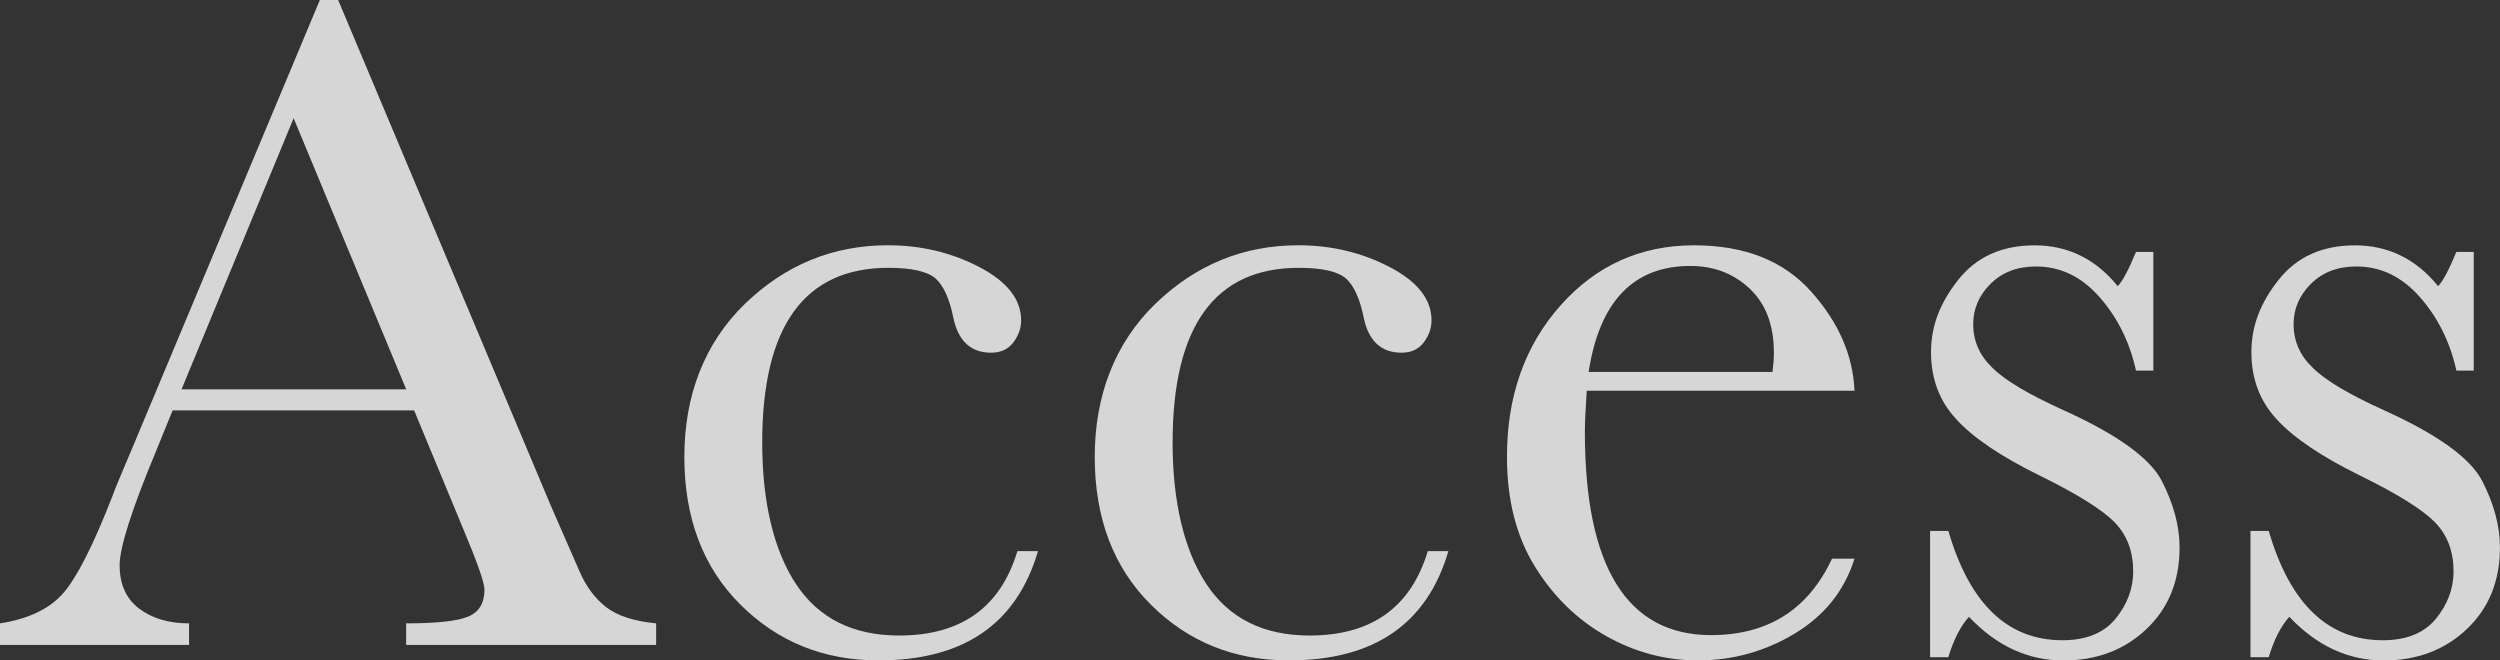
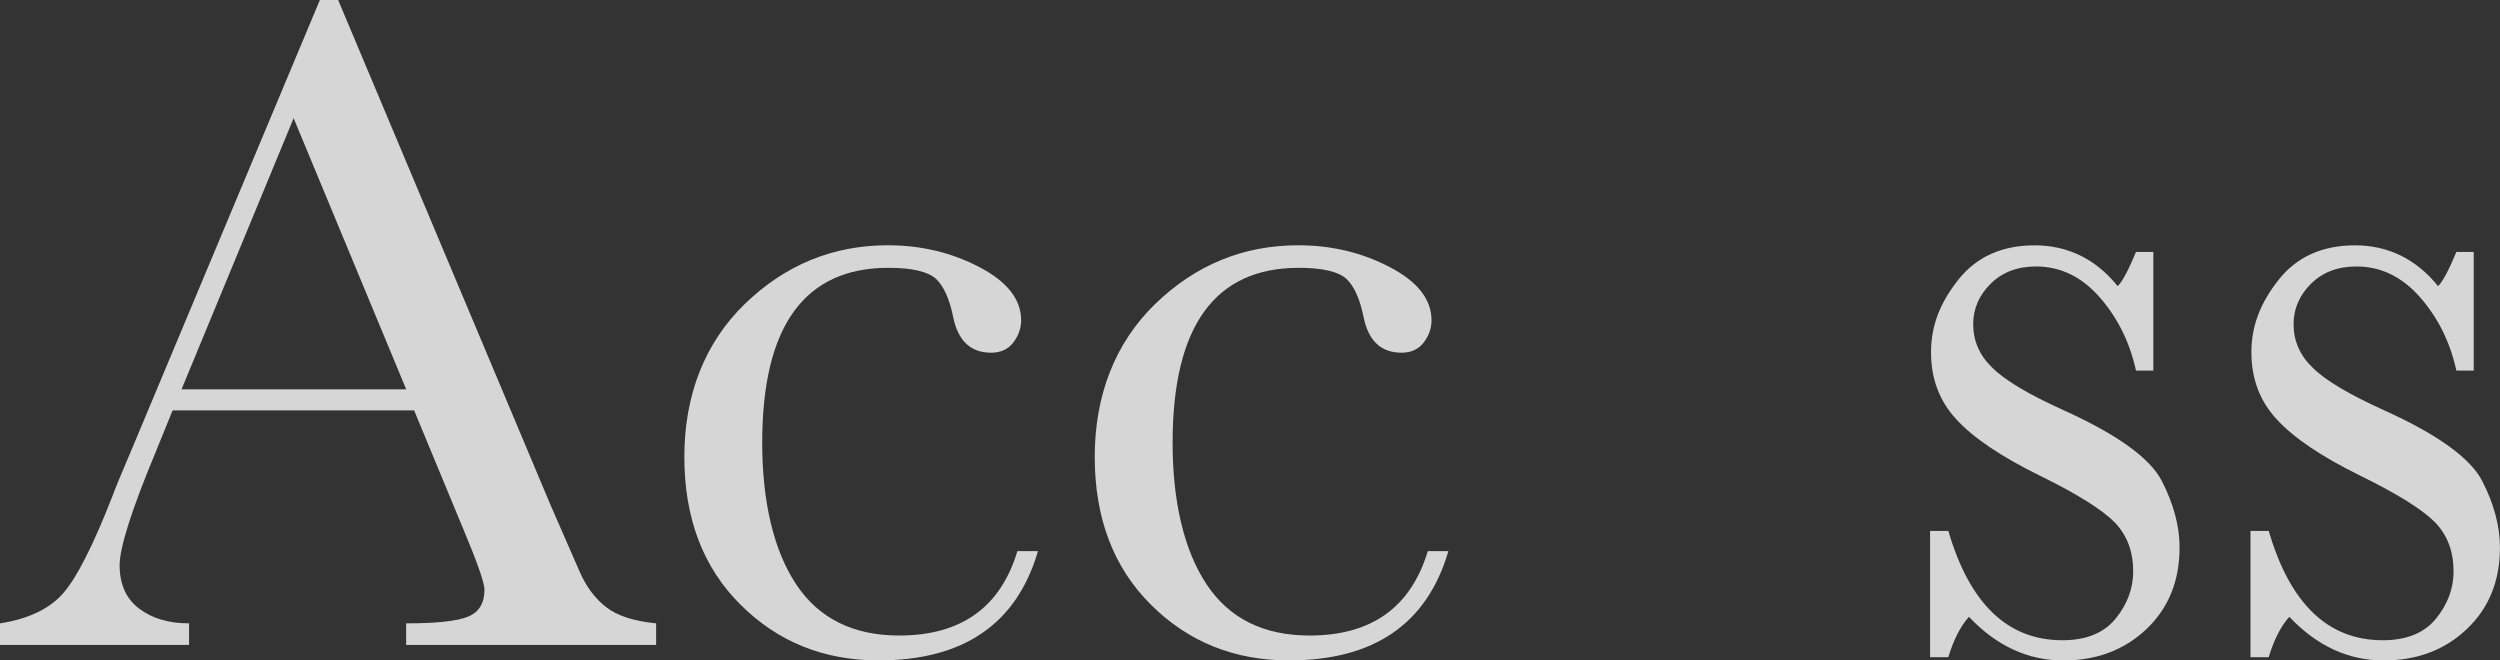
<svg xmlns="http://www.w3.org/2000/svg" id="_レイヤー_2" viewBox="0 0 481.3 127.14">
  <rect x="0" y="0" width="481.3" height="127.14" fill="#333333" stroke="none" />
  <defs>
    <style>.cls-1{fill:#fff;}.cls-2{fill:none;opacity:.8;}</style>
  </defs>
  <g id="_レイヤー_1-2">
    <g class="cls-2">
      <path class="cls-1" d="m79.74,79.01h-46.51l-3.16,7.77c-4.69,11.26-7.04,18.6-7.04,22.03,0,3.67,1.25,6.46,3.75,8.35,2.5,1.9,5.7,2.85,9.62,2.85v4.15H0v-4.15c5.42-.84,9.45-2.75,12.1-5.73,2.65-2.98,5.84-9.26,9.57-18.83.3-.9,1.74-4.39,4.33-10.47L61.58,0h3.52l40.9,97.25,5.6,12.82c1.26,2.89,2.97,5.16,5.1,6.82,2.14,1.66,5.34,2.7,9.62,3.12v4.15h-48.13v-4.15c5.9,0,9.89-.44,11.96-1.31,2.08-.87,3.12-2.6,3.12-5.19,0-1.32-1.39-5.27-4.15-11.83l-9.39-22.66Zm-1.54-4.06l-21.67-52.19-21.58,52.19h43.25Z" />
      <path class="cls-1" d="m195.86,106.1h3.97c-4.09,14.03-14.33,21.04-30.7,21.04-10.54,0-19.4-3.58-26.59-10.75-7.19-7.16-10.79-16.65-10.79-28.44s3.88-21.91,11.65-29.44c7.77-7.52,16.95-11.29,27.54-11.29,6.38,0,12.25,1.4,17.61,4.2,5.36,2.8,8.04,6.22,8.04,10.25,0,1.51-.5,2.92-1.49,4.24-.99,1.32-2.42,1.99-4.29,1.99-3.97,0-6.41-2.32-7.32-6.95-.72-3.49-1.84-5.93-3.34-7.31-1.57-1.38-4.61-2.08-9.12-2.08-8.07,0-14.13,2.8-18.19,8.4-4.06,5.6-6.1,14.03-6.1,25.28s2.18,20.71,6.55,27.27c4.36,6.56,10.97,9.84,19.82,9.84,11.92,0,19.5-5.42,22.76-16.25Z" />
      <path class="cls-1" d="m274.87,106.1h3.97c-4.09,14.03-14.33,21.04-30.7,21.04-10.54,0-19.4-3.58-26.59-10.75-7.19-7.16-10.79-16.65-10.79-28.44s3.88-21.91,11.65-29.44c7.77-7.52,16.95-11.29,27.54-11.29,6.38,0,12.25,1.4,17.61,4.2,5.36,2.8,8.04,6.22,8.04,10.25,0,1.51-.5,2.92-1.49,4.24-.99,1.32-2.42,1.99-4.29,1.99-3.97,0-6.41-2.32-7.32-6.95-.72-3.49-1.84-5.93-3.34-7.31-1.57-1.38-4.61-2.08-9.12-2.08-8.07,0-14.13,2.8-18.19,8.4-4.06,5.6-6.1,14.03-6.1,25.28s2.18,20.71,6.55,27.27c4.36,6.56,10.97,9.84,19.82,9.84,11.92,0,19.5-5.42,22.76-16.25Z" />
-       <path class="cls-1" d="m357.04,75.22h-51.56c-.24,3.55-.36,6.2-.36,7.95,0,13,2.03,22.77,6.09,29.3,4.06,6.53,10.13,9.8,18.19,9.8,10.96,0,18.72-4.91,23.3-14.72h4.33c-1.93,6.14-5.75,10.94-11.47,14.4-5.72,3.46-11.95,5.19-18.69,5.19-6.26,0-12.18-1.58-17.74-4.74-5.57-3.16-10.13-7.63-13.68-13.41-3.55-5.78-5.33-12.79-5.33-21.04,0-11.68,3.43-21.39,10.29-29.12,6.86-7.73,15.44-11.6,25.74-11.6,9.69,0,17.19,2.95,22.48,8.85,5.3,5.9,8.1,12.28,8.4,19.14Zm-15.8-3.61c.18-1.38.27-2.62.27-3.7,0-5.3-1.55-9.41-4.65-12.33-3.1-2.92-6.91-4.38-11.42-4.38-10.96,0-17.49,6.8-19.6,20.41h35.4Z" />
      <path class="cls-1" d="m371.58,126.51v-24.29h3.52c4.09,14.03,11.41,21.04,21.94,21.04,4.57,0,7.99-1.38,10.25-4.15,2.26-2.77,3.39-5.81,3.39-9.12,0-3.85-1.2-7.01-3.61-9.48-2.47-2.47-7.25-5.45-14.36-8.94-7.47-3.67-12.82-7.28-16.07-10.84-3.25-3.49-4.88-7.8-4.88-12.91s1.74-9.53,5.24-13.95c3.49-4.42,8.4-6.64,14.72-6.64s11.77,2.62,15.98,7.86c.9-.9,2.08-3.1,3.52-6.59h3.34v22.85h-3.34c-1.2-5.48-3.54-10.19-7-14.13-3.46-3.94-7.54-5.92-12.24-5.92-3.61,0-6.53,1.12-8.76,3.34s-3.34,4.82-3.34,7.77c0,3.25,1.23,6.05,3.7,8.4,2.41,2.41,7.01,5.15,13.82,8.22,10.23,4.64,16.49,9.15,18.78,13.54,2.29,4.46,3.43,8.73,3.43,12.82,0,6.44-2.12,11.68-6.37,15.71-4.24,4.03-9.59,6.05-16.03,6.05-6.8,0-12.85-2.8-18.15-8.4-1.63,1.81-2.95,4.39-3.97,7.77h-3.52Z" />
      <path class="cls-1" d="m433.26,126.51v-24.29h3.52c4.09,14.03,11.41,21.04,21.94,21.04,4.57,0,7.99-1.38,10.25-4.15,2.26-2.77,3.39-5.81,3.39-9.12,0-3.85-1.2-7.01-3.61-9.48-2.47-2.47-7.25-5.45-14.36-8.94-7.47-3.67-12.82-7.28-16.07-10.84-3.25-3.49-4.88-7.8-4.88-12.91s1.74-9.53,5.24-13.95c3.49-4.42,8.4-6.64,14.72-6.64s11.77,2.62,15.98,7.86c.9-.9,2.08-3.1,3.52-6.59h3.34v22.85h-3.34c-1.2-5.48-3.54-10.19-7-14.13-3.46-3.94-7.54-5.92-12.24-5.92-3.61,0-6.53,1.12-8.76,3.34s-3.34,4.82-3.34,7.77c0,3.25,1.23,6.05,3.7,8.4,2.41,2.41,7.01,5.15,13.82,8.22,10.23,4.64,16.49,9.15,18.78,13.54,2.29,4.46,3.43,8.73,3.43,12.82,0,6.44-2.12,11.68-6.37,15.71-4.24,4.03-9.59,6.05-16.03,6.05-6.8,0-12.85-2.8-18.15-8.4-1.63,1.81-2.95,4.39-3.97,7.77h-3.52Z" />
    </g>
  </g>
</svg>